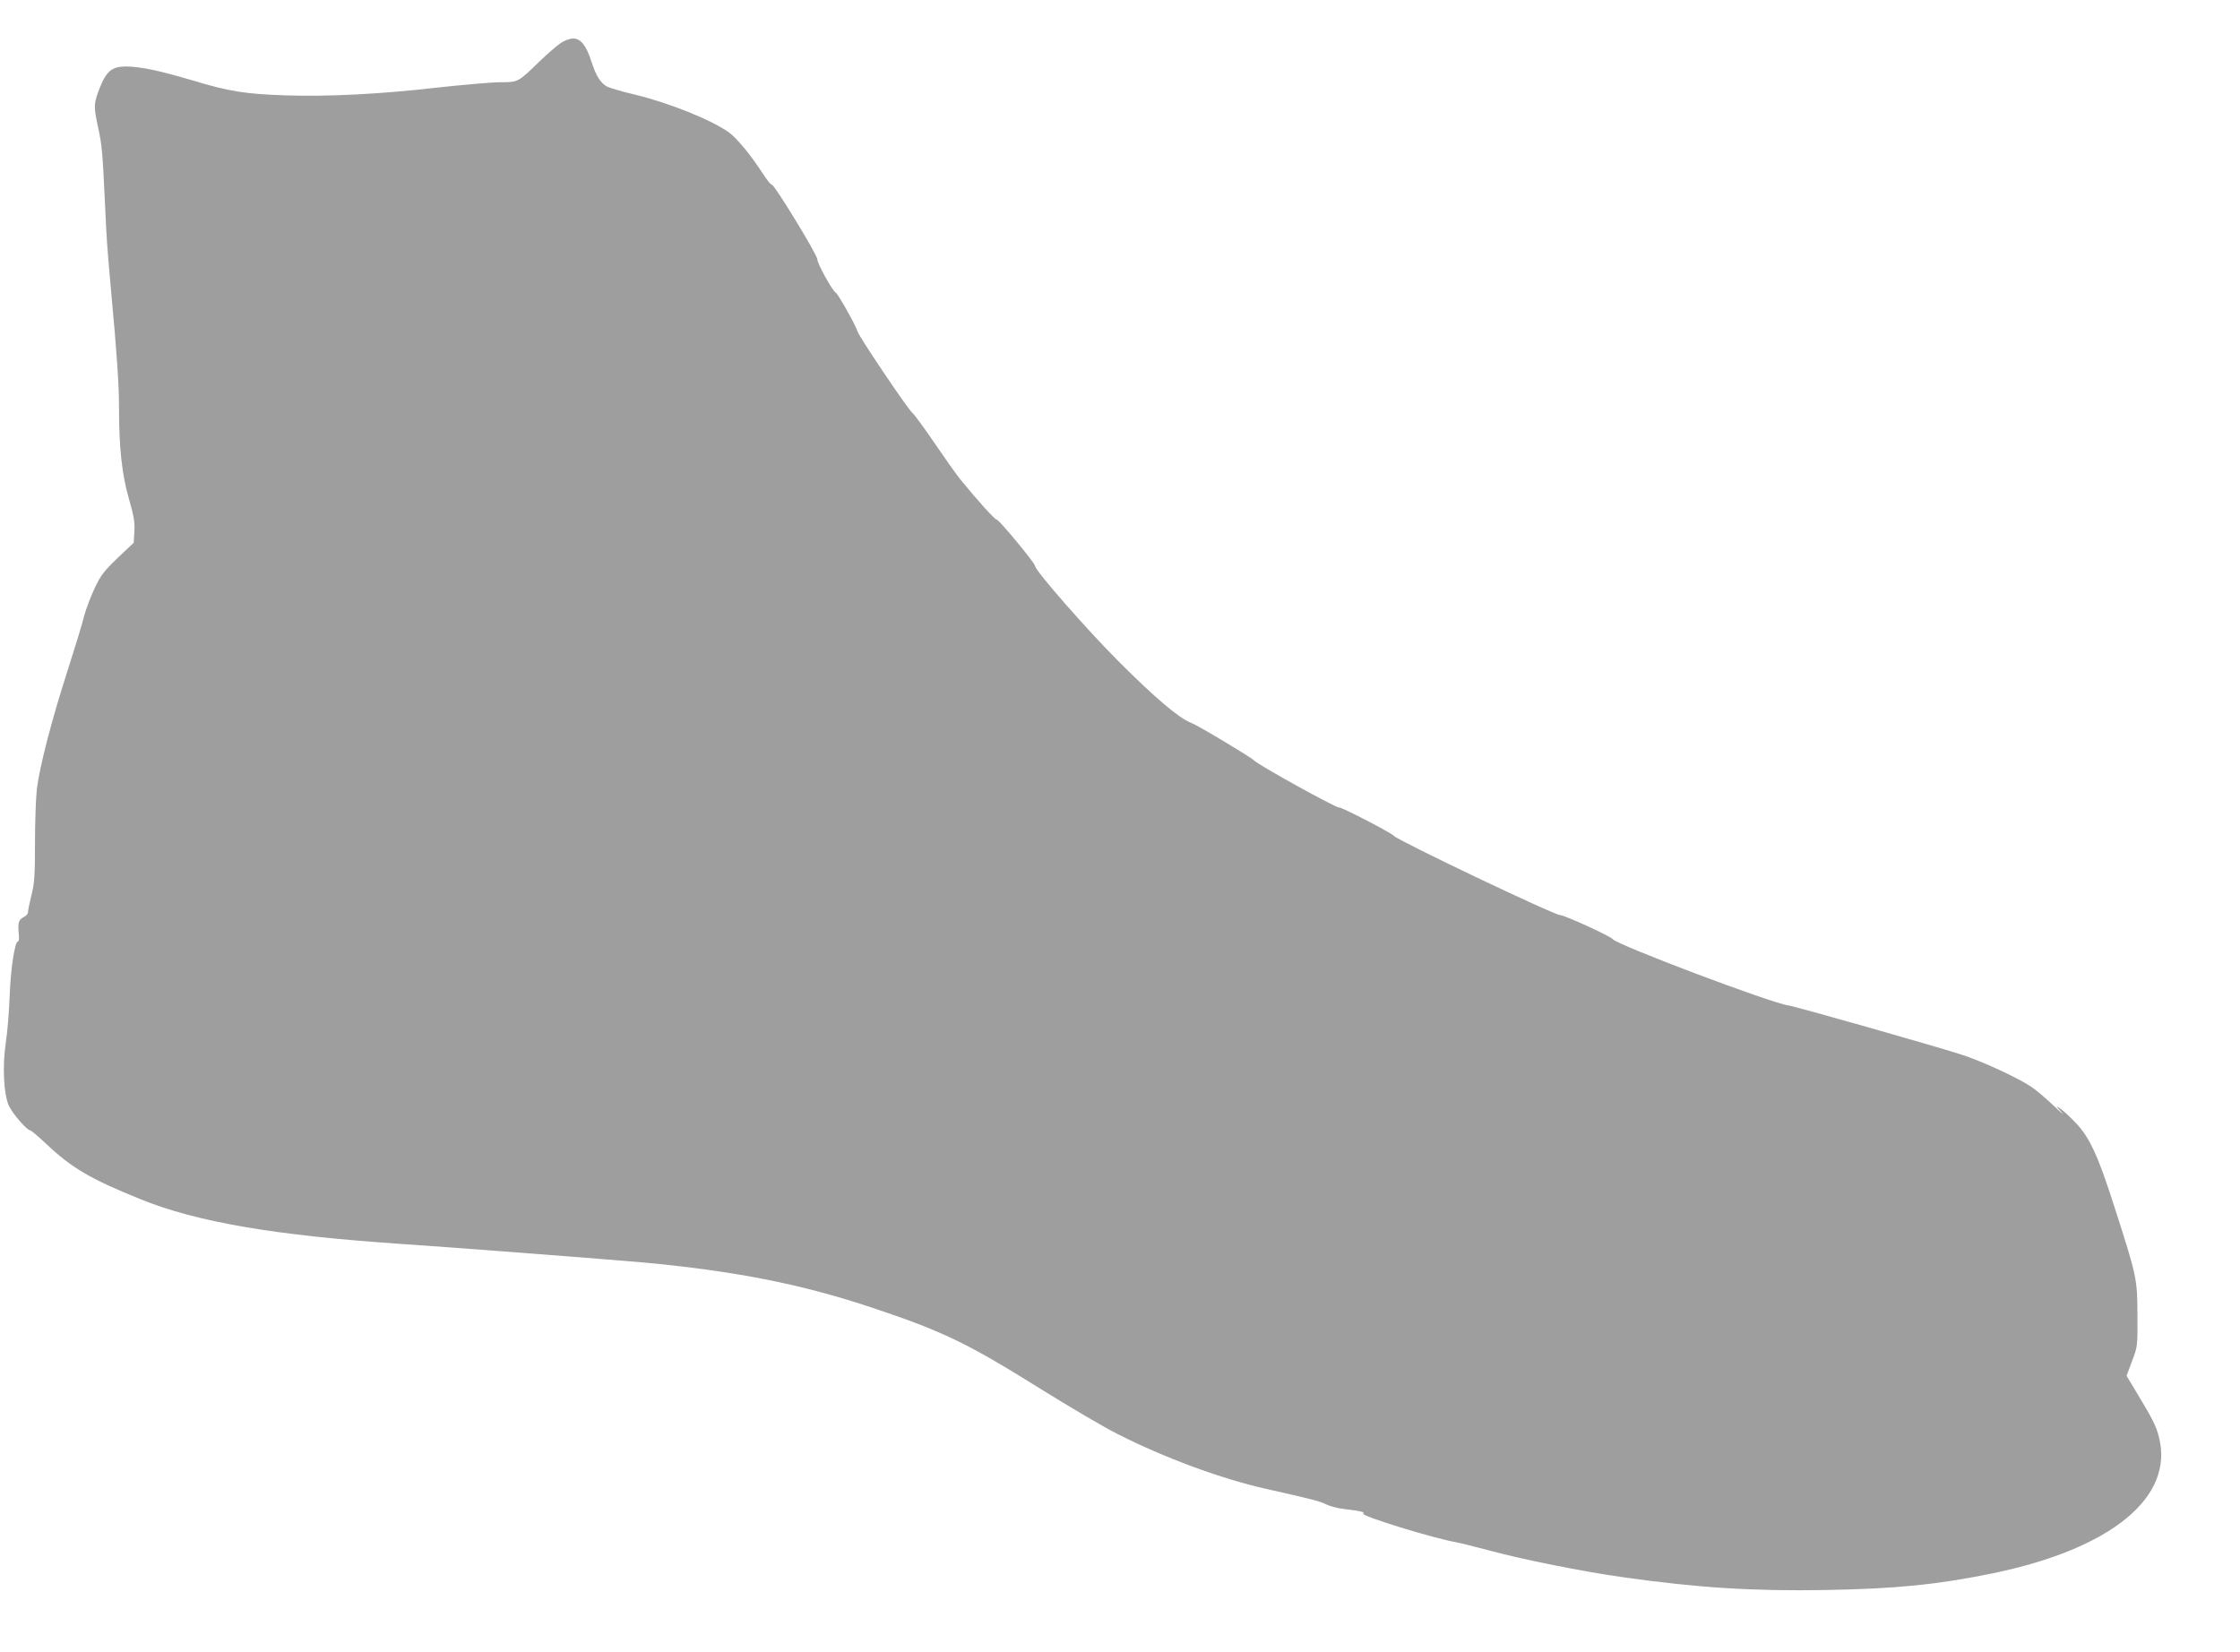
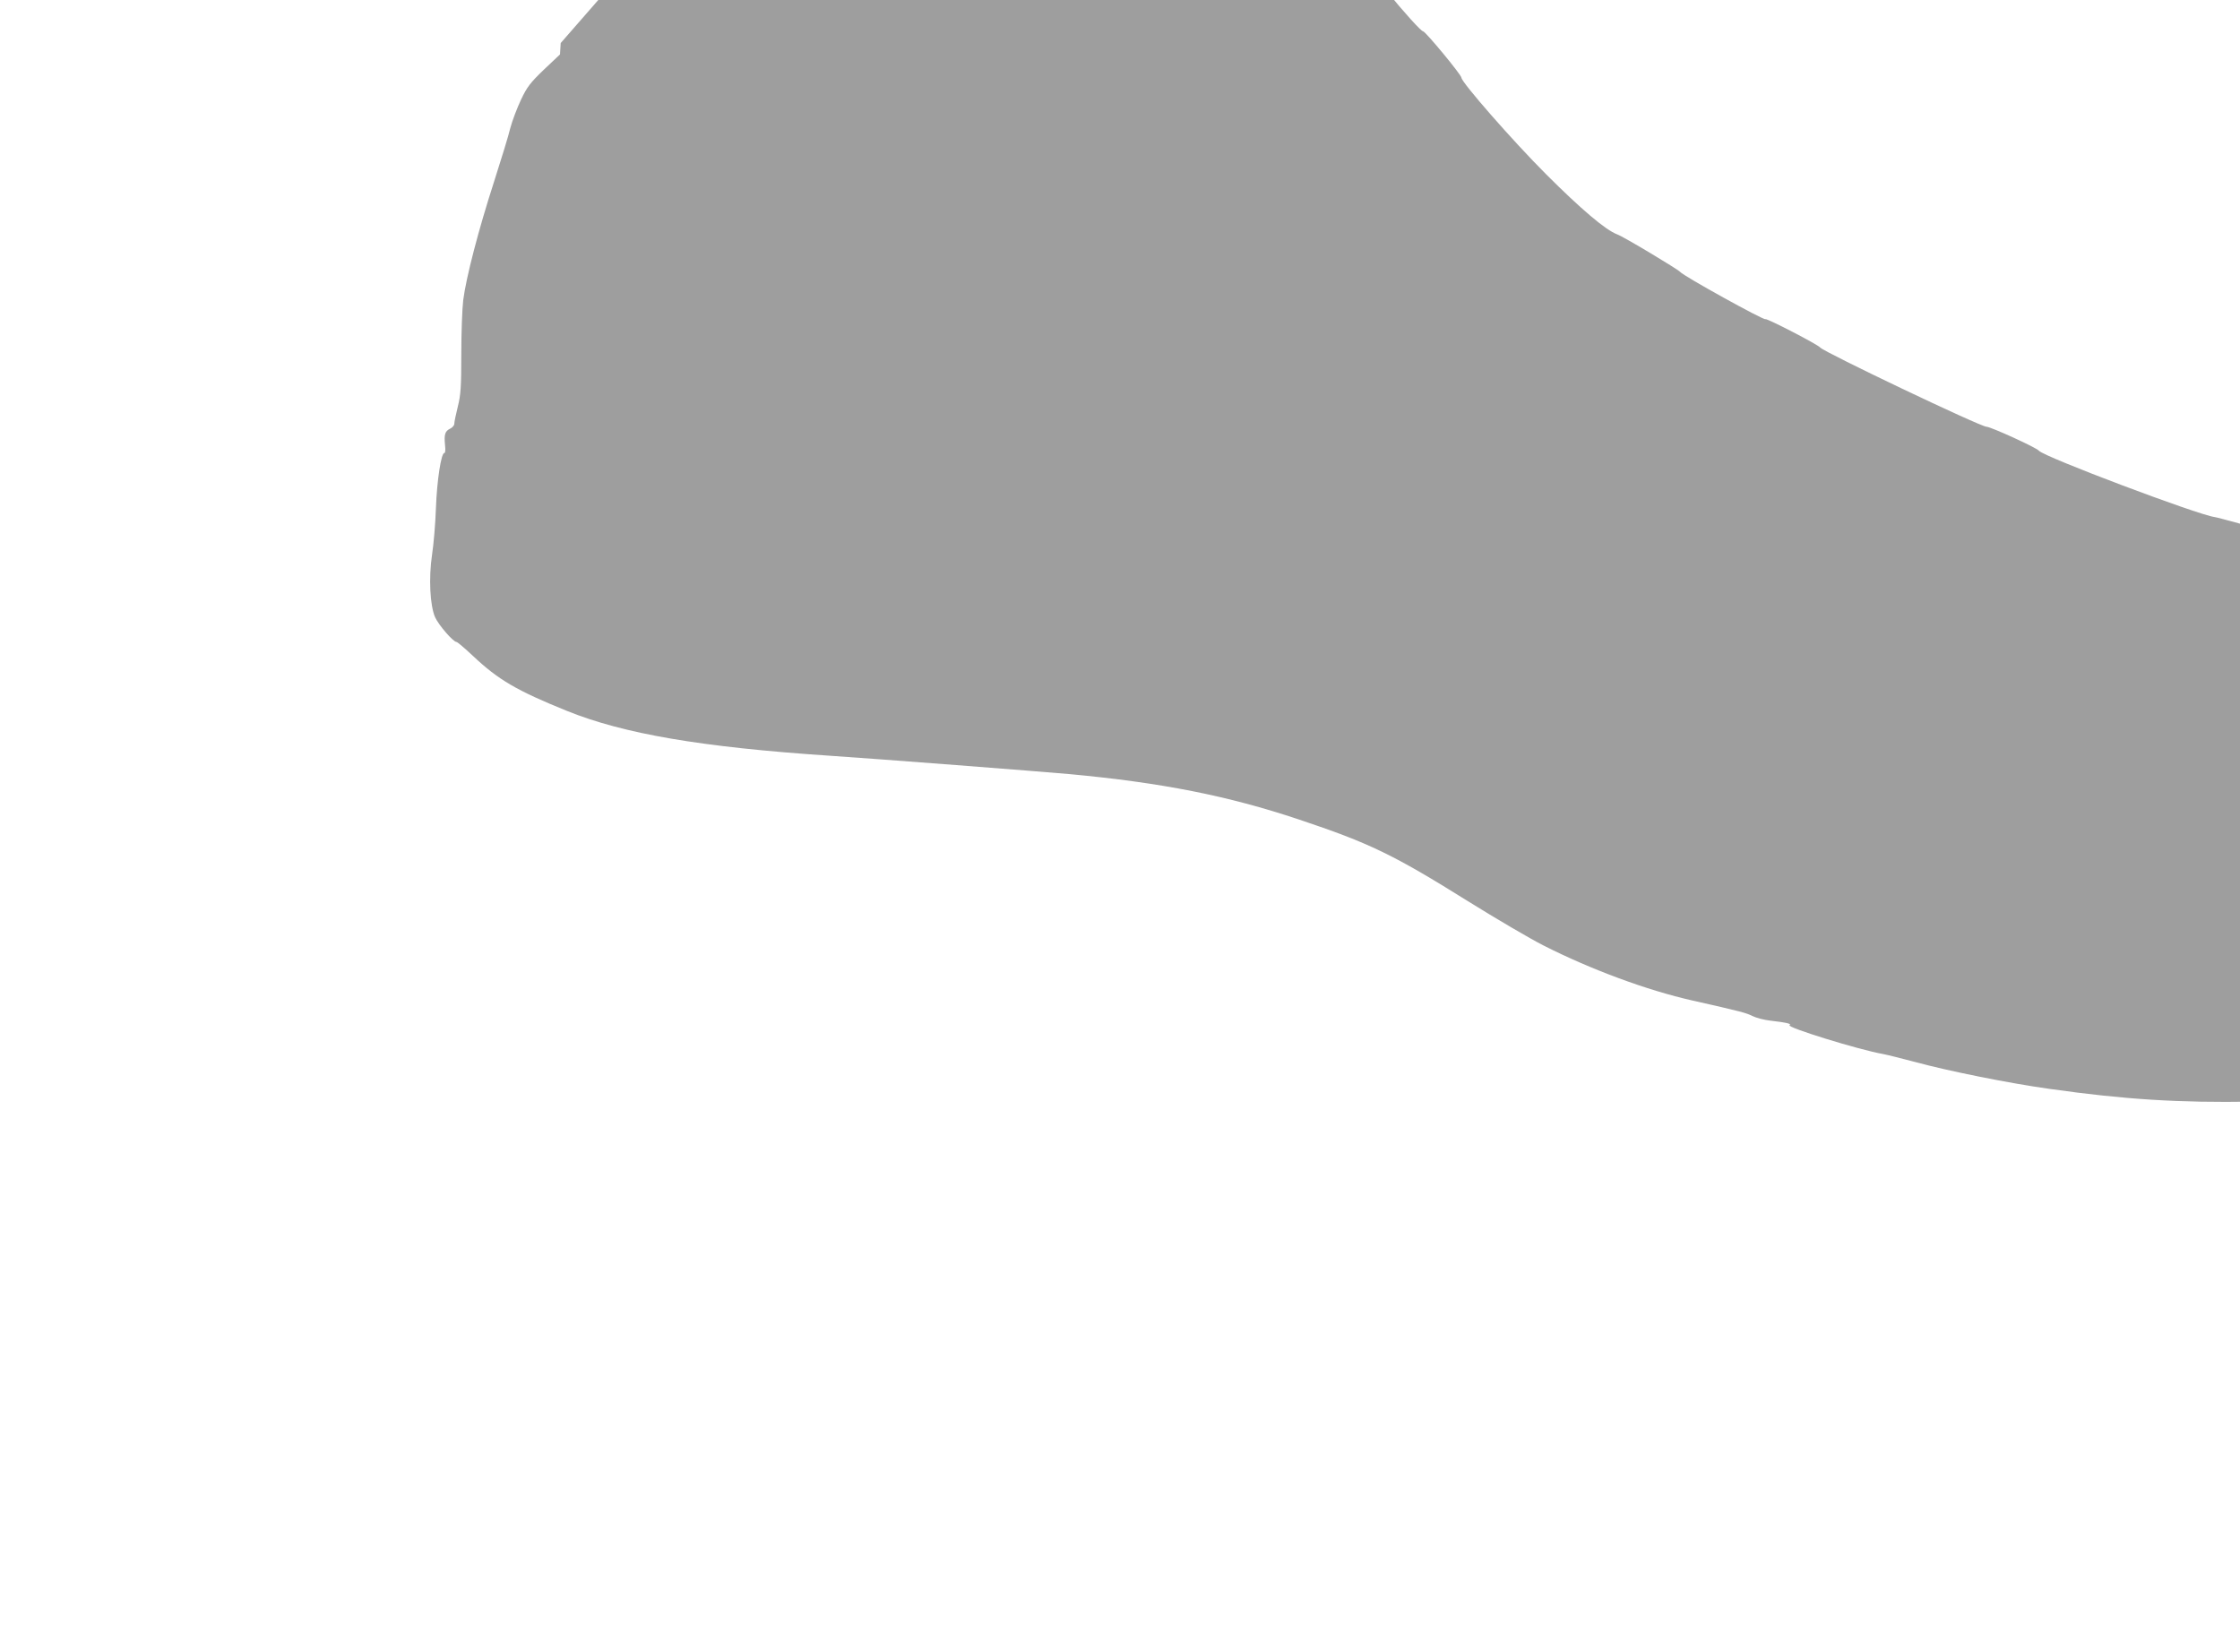
<svg xmlns="http://www.w3.org/2000/svg" version="1.0" width="1280pt" height="944pt" viewBox="0 0 1280 944" preserveAspectRatio="xMidYMid meet">
  <g transform="translate(0,944) scale(0.1,-0.1)" fill="#9e9e9e" stroke="none">
-     <path d="M3204 9194 c-21 -14 -75 -61 -119 -103 -125 -122 -124 -121 -226 -121 -48 0 -208 -14 -356 -30 -327 -38 -627 -53 -873 -45 -230 8 -320 22 -535 87 -186 55 -291 77 -374 78 -81 0 -112 -25 -151 -122 -35 -91 -36 -104 -9 -228 22 -101 25 -139 39 -435 9 -201 12 -246 35 -500 33 -357 45 -536 45 -660 0 -232 16 -383 56 -523 29 -101 35 -137 32 -189 l-4 -65 -91 -86 c-78 -75 -97 -99 -132 -173 -22 -47 -50 -120 -61 -162 -10 -43 -53 -182 -94 -310 -88 -272 -159 -546 -175 -673 -6 -49 -11 -188 -11 -309 0 -185 -3 -233 -20 -300 -11 -44 -20 -88 -20 -98 0 -9 -11 -22 -24 -28 -29 -14 -35 -33 -29 -93 3 -27 2 -46 -4 -46 -18 0 -42 -154 -48 -315 -3 -88 -13 -207 -22 -265 -20 -135 -12 -291 17 -358 20 -45 104 -142 123 -142 5 0 47 -36 93 -79 145 -137 251 -199 538 -315 324 -131 768 -207 1501 -256 274 -18 1202 -90 1370 -105 528 -49 906 -124 1310 -259 404 -135 541 -201 965 -466 162 -101 358 -216 435 -255 270 -137 592 -256 850 -314 280 -63 308 -71 344 -89 20 -10 65 -22 101 -26 94 -11 123 -18 110 -26 -20 -12 398 -141 535 -165 22 -4 105 -25 185 -46 187 -51 536 -121 765 -153 431 -61 744 -80 1160 -73 399 7 637 31 945 94 685 140 1047 437 956 783 -16 62 -37 103 -124 247 l-60 100 31 84 c32 84 32 85 31 264 -1 208 -3 217 -130 613 -94 295 -143 401 -221 483 -32 34 -71 70 -88 82 -30 20 -30 20 5 -19 19 -21 -1 -5 -45 37 -44 42 -102 91 -128 108 -77 52 -283 147 -402 185 -163 52 -947 275 -986 280 -97 13 -975 344 -1004 379 -14 18 -276 137 -299 137 -35 0 -930 427 -951 453 -13 17 -307 169 -313 162 -8 -8 -471 248 -487 270 -13 15 -322 201 -361 215 -66 25 -207 145 -405 343 -191 191 -483 525 -484 552 0 16 -206 265 -219 265 -11 0 -108 107 -209 231 -24 30 -89 122 -145 204 -56 83 -114 162 -129 176 -32 30 -302 432 -312 463 -10 35 -111 215 -125 223 -20 12 -106 167 -106 192 0 26 -249 433 -260 426 -4 -3 -27 26 -51 63 -66 102 -146 200 -192 234 -97 71 -345 171 -542 218 -69 16 -139 37 -156 45 -37 20 -63 61 -90 145 -29 90 -61 130 -103 130 -19 0 -50 -11 -72 -26z" />
+     <path d="M3204 9194 l-4 -65 -91 -86 c-78 -75 -97 -99 -132 -173 -22 -47 -50 -120 -61 -162 -10 -43 -53 -182 -94 -310 -88 -272 -159 -546 -175 -673 -6 -49 -11 -188 -11 -309 0 -185 -3 -233 -20 -300 -11 -44 -20 -88 -20 -98 0 -9 -11 -22 -24 -28 -29 -14 -35 -33 -29 -93 3 -27 2 -46 -4 -46 -18 0 -42 -154 -48 -315 -3 -88 -13 -207 -22 -265 -20 -135 -12 -291 17 -358 20 -45 104 -142 123 -142 5 0 47 -36 93 -79 145 -137 251 -199 538 -315 324 -131 768 -207 1501 -256 274 -18 1202 -90 1370 -105 528 -49 906 -124 1310 -259 404 -135 541 -201 965 -466 162 -101 358 -216 435 -255 270 -137 592 -256 850 -314 280 -63 308 -71 344 -89 20 -10 65 -22 101 -26 94 -11 123 -18 110 -26 -20 -12 398 -141 535 -165 22 -4 105 -25 185 -46 187 -51 536 -121 765 -153 431 -61 744 -80 1160 -73 399 7 637 31 945 94 685 140 1047 437 956 783 -16 62 -37 103 -124 247 l-60 100 31 84 c32 84 32 85 31 264 -1 208 -3 217 -130 613 -94 295 -143 401 -221 483 -32 34 -71 70 -88 82 -30 20 -30 20 5 -19 19 -21 -1 -5 -45 37 -44 42 -102 91 -128 108 -77 52 -283 147 -402 185 -163 52 -947 275 -986 280 -97 13 -975 344 -1004 379 -14 18 -276 137 -299 137 -35 0 -930 427 -951 453 -13 17 -307 169 -313 162 -8 -8 -471 248 -487 270 -13 15 -322 201 -361 215 -66 25 -207 145 -405 343 -191 191 -483 525 -484 552 0 16 -206 265 -219 265 -11 0 -108 107 -209 231 -24 30 -89 122 -145 204 -56 83 -114 162 -129 176 -32 30 -302 432 -312 463 -10 35 -111 215 -125 223 -20 12 -106 167 -106 192 0 26 -249 433 -260 426 -4 -3 -27 26 -51 63 -66 102 -146 200 -192 234 -97 71 -345 171 -542 218 -69 16 -139 37 -156 45 -37 20 -63 61 -90 145 -29 90 -61 130 -103 130 -19 0 -50 -11 -72 -26z" />
  </g>
</svg>